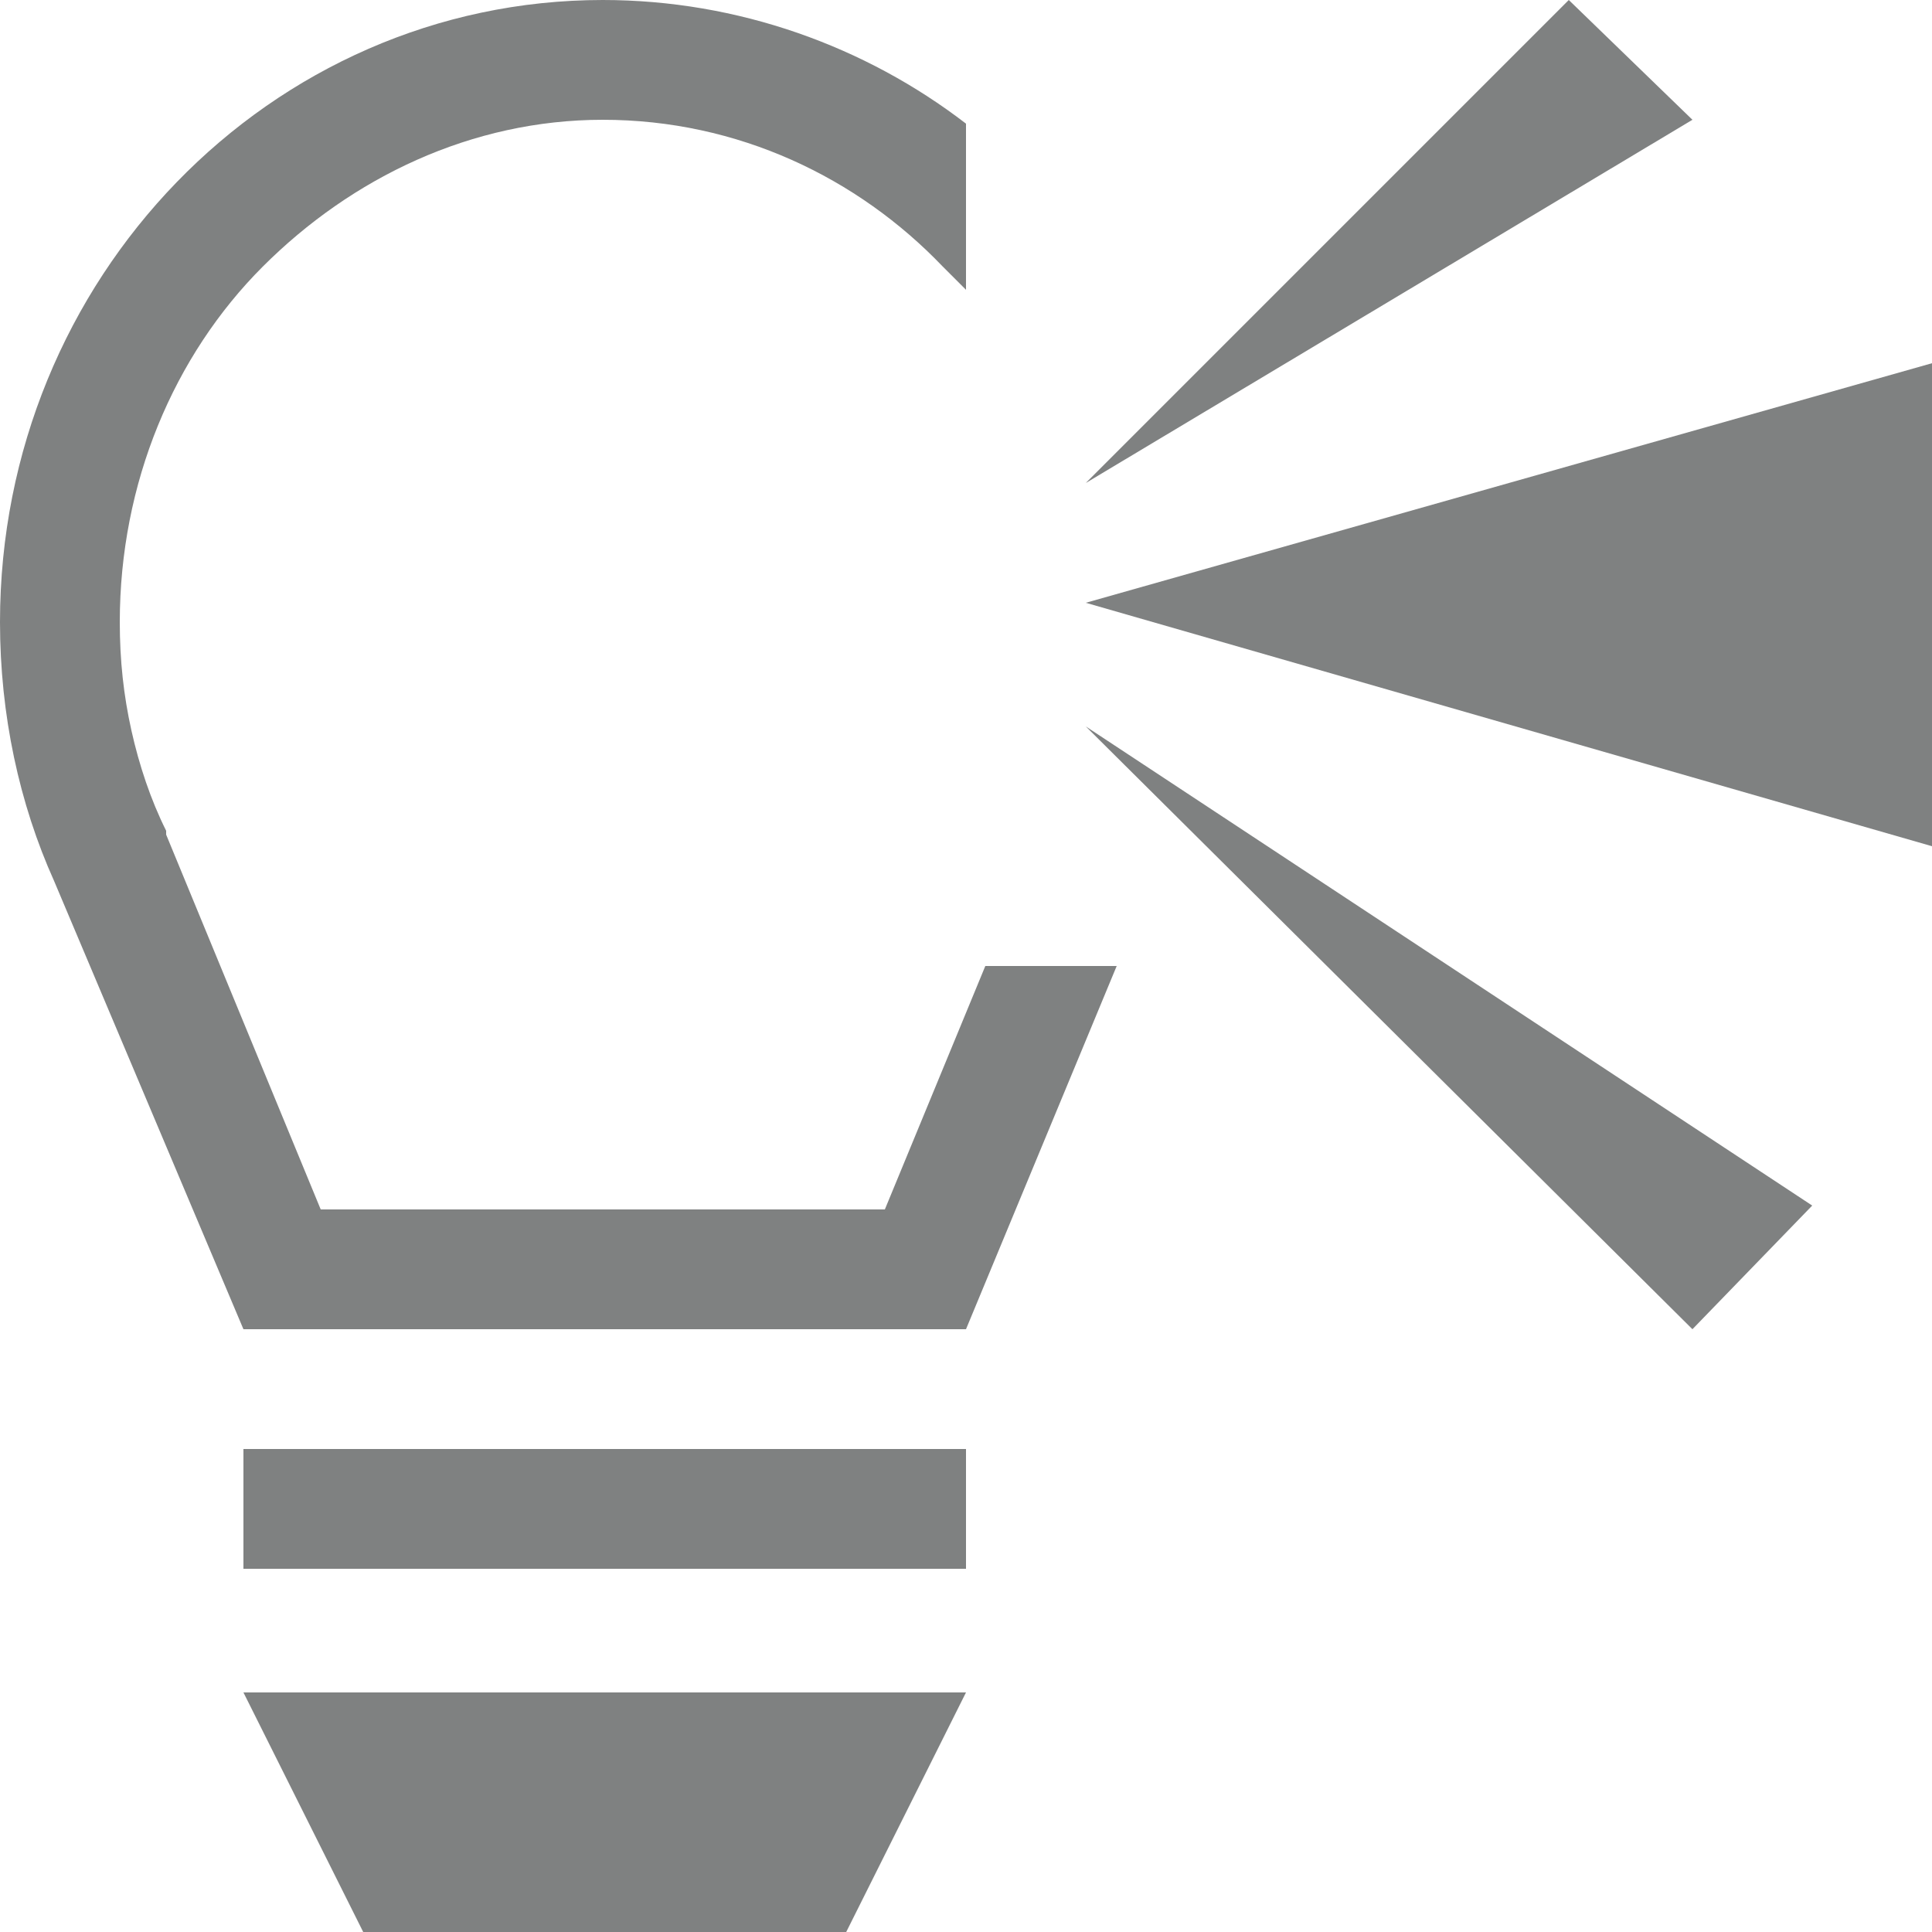
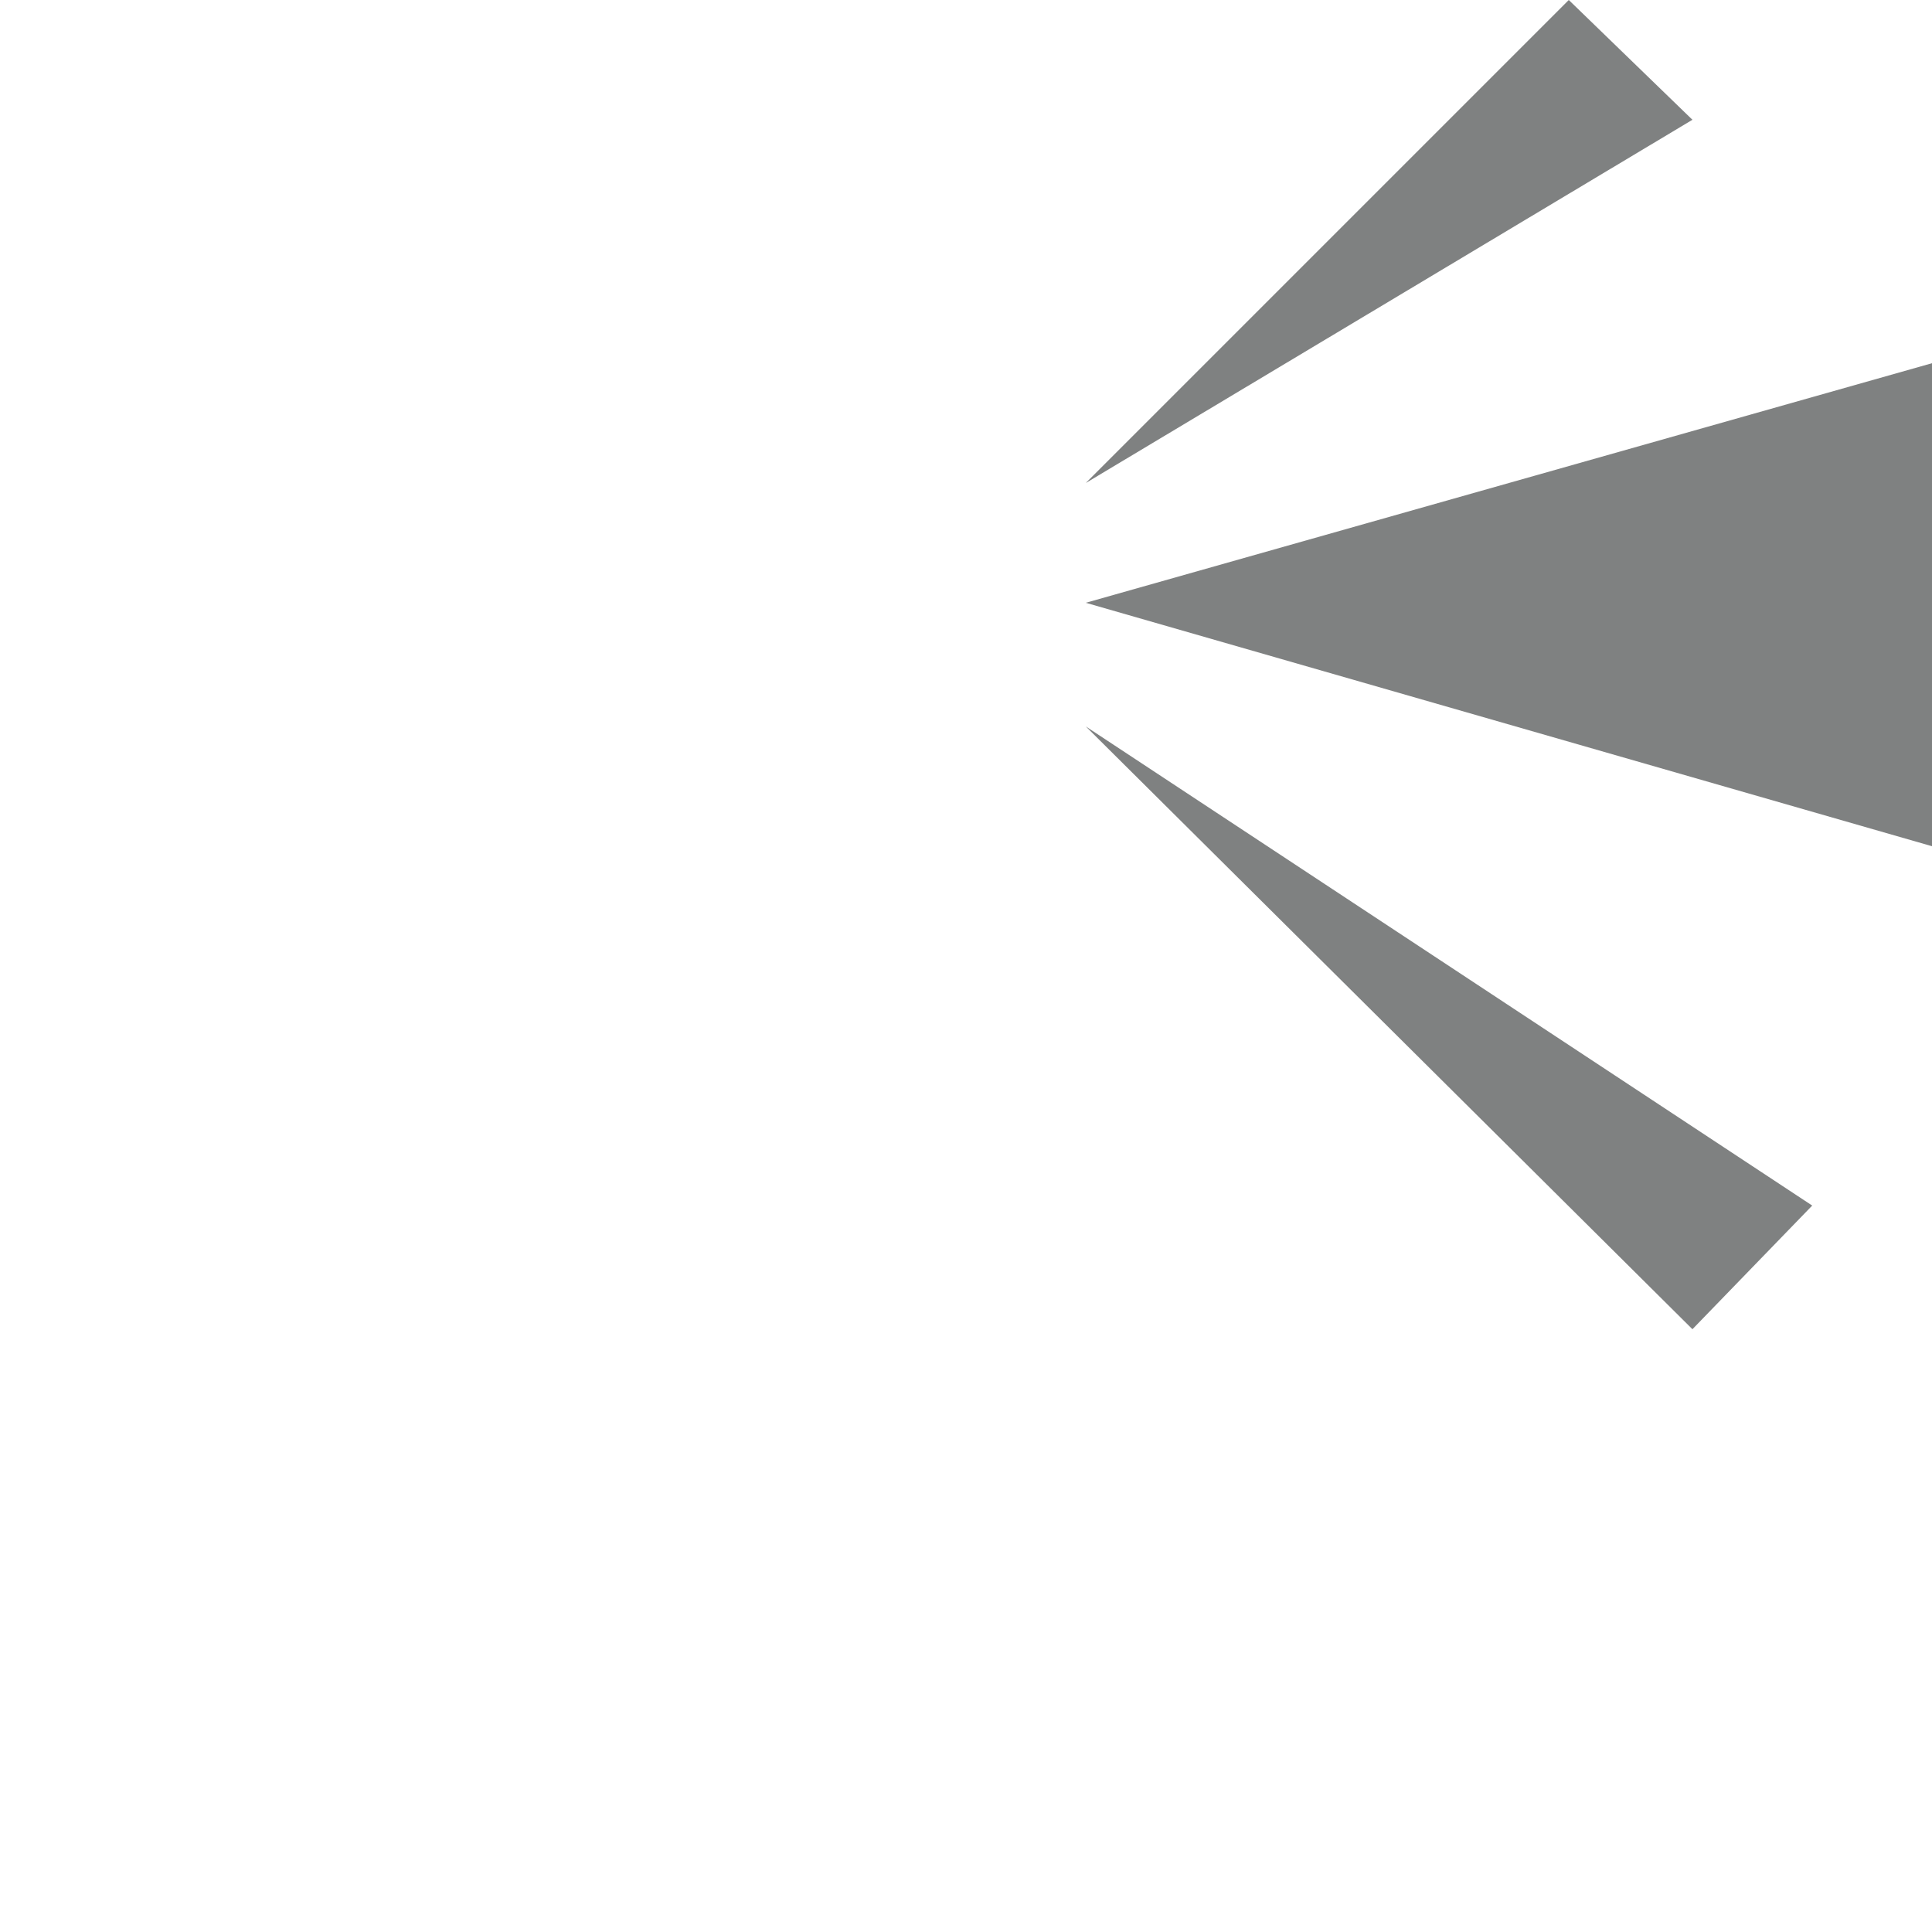
<svg xmlns="http://www.w3.org/2000/svg" xml:space="preserve" width="0.5in" height="0.5in" version="1.1" style="shape-rendering:geometricPrecision; text-rendering:geometricPrecision; image-rendering:optimizeQuality; fill-rule:evenodd; clip-rule:evenodd" viewBox="0 0 500 500">
  <defs>
    <style type="text/css">
   
    .fil0 {fill:#7F8181}
   
  </style>
  </defs>
  <g id="Layer_x0020_1">
-     <path class="fil0" d="M63 375l187 0 0 31 -187 0 0 -31zm226 -125l-39 94 -187 0 -49 -116c-9,-20 -14,-43 -14,-67 0,-89 70,-161 156,-161 35,0 68,12 94,32l0 43c-2,-2 -4,-4 -6,-6 -22,-23 -53,-38 -88,-38 -34,0 -65,15 -88,38 -23,23 -37,56 -37,92 0,10 1,19 3,28 2,9 5,18 9,26l0 1 40 97 146 0 26 -63 34 0zm-226 188l187 0 -31 62 -125 0 -31 -62z" />
    <path class="fil0" d="M406 0l32 31 -157 94 125 -125zm94 94l0 125 -219 -63 219 -62zm-62 250l31 -32 -188 -124 157 156z" />
  </g>
</svg>